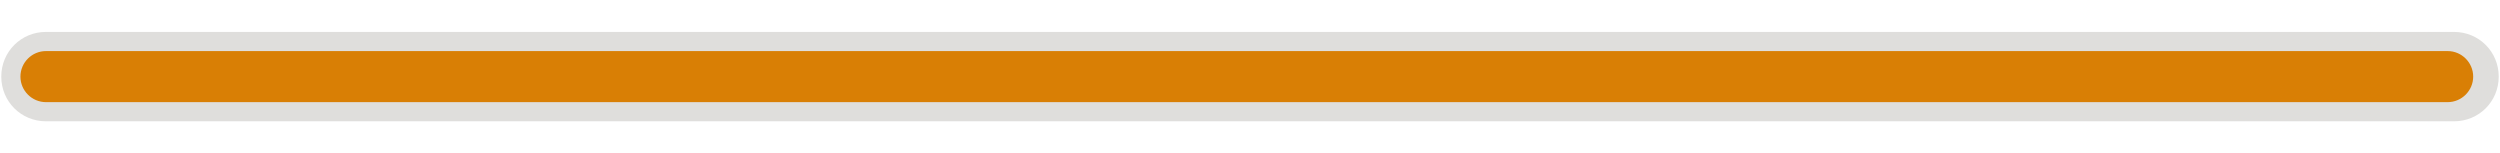
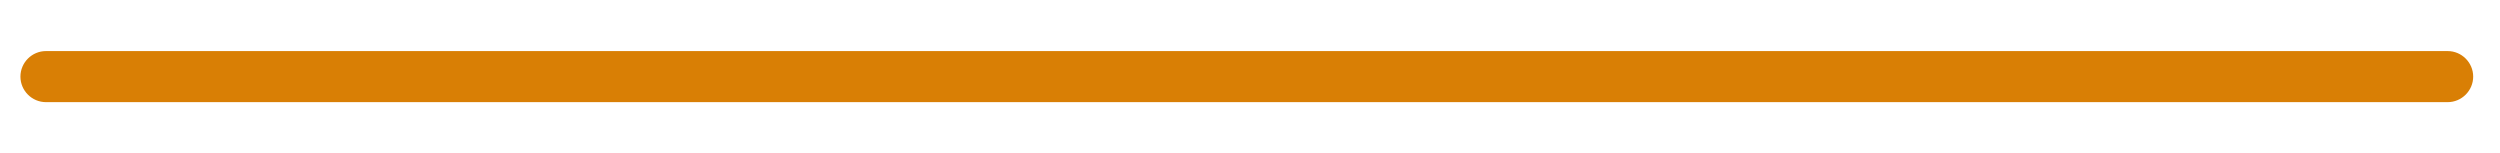
<svg xmlns="http://www.w3.org/2000/svg" xmlns:xlink="http://www.w3.org/1999/xlink" version="1.1" id="Layer_1" x="0px" y="0px" viewBox="0 0 391.6 24" style="enable-background:new 0 0 391.6 24;" xml:space="preserve">
  <style type="text/css">
	.st0{clip-path:url(#SVGID_2_);}
	.st1{clip-path:url(#SVGID_4_);}
	.st2{fill:#DFDEDC;}
	.st3{clip-path:url(#SVGID_6_);}
	.st4{clip-path:url(#SVGID_8_);}
	.st5{fill:#D97F05;}
</style>
  <title>P1Asset 2</title>
  <g id="Layer_2_1_">
    <g id="Layer_1-2">
      <g>
        <defs>
-           <path id="SVGID_1_" d="M7.2,5h377.2c3.9,0,7,3.1,7,7s-3.1,7-7,7l0,0H7.2c-3.9,0-7-3.1-7-7S3.3,5,7.2,5z" />
-         </defs>
+           </defs>
        <clipPath id="SVGID_2_">
          <use xlink:href="#SVGID_1_" style="overflow:visible;" />
        </clipPath>
        <g class="st0">
          <g>
            <defs>
              <rect id="SVGID_3_" x="-516.1" y="-709.3" width="1440.7" height="2766.3" />
            </defs>
            <clipPath id="SVGID_4_">
              <use xlink:href="#SVGID_3_" style="overflow:visible;" />
            </clipPath>
            <g class="st1">
              <rect x="-4.8" y="0" class="st2" width="401.2" height="24" />
            </g>
          </g>
        </g>
      </g>
      <g>
        <defs>
          <path id="SVGID_5_" d="M7.2,8h376.2c2.2,0,4,1.8,4,4s-1.8,4-4,4H7.2c-2.2,0-4-1.8-4-4S5,8,7.2,8z" />
        </defs>
        <clipPath id="SVGID_6_">
          <use xlink:href="#SVGID_5_" style="overflow:visible;" />
        </clipPath>
        <g class="st3">
          <g>
            <defs>
              <rect id="SVGID_7_" x="-516.1" y="-709.3" width="1440.7" height="2766.3" />
            </defs>
            <clipPath id="SVGID_8_">
              <use xlink:href="#SVGID_7_" style="overflow:visible;" />
            </clipPath>
            <g class="st4">
              <rect x="-1.8" y="3" class="st5" width="394.2" height="18" />
            </g>
          </g>
        </g>
      </g>
    </g>
  </g>
</svg>